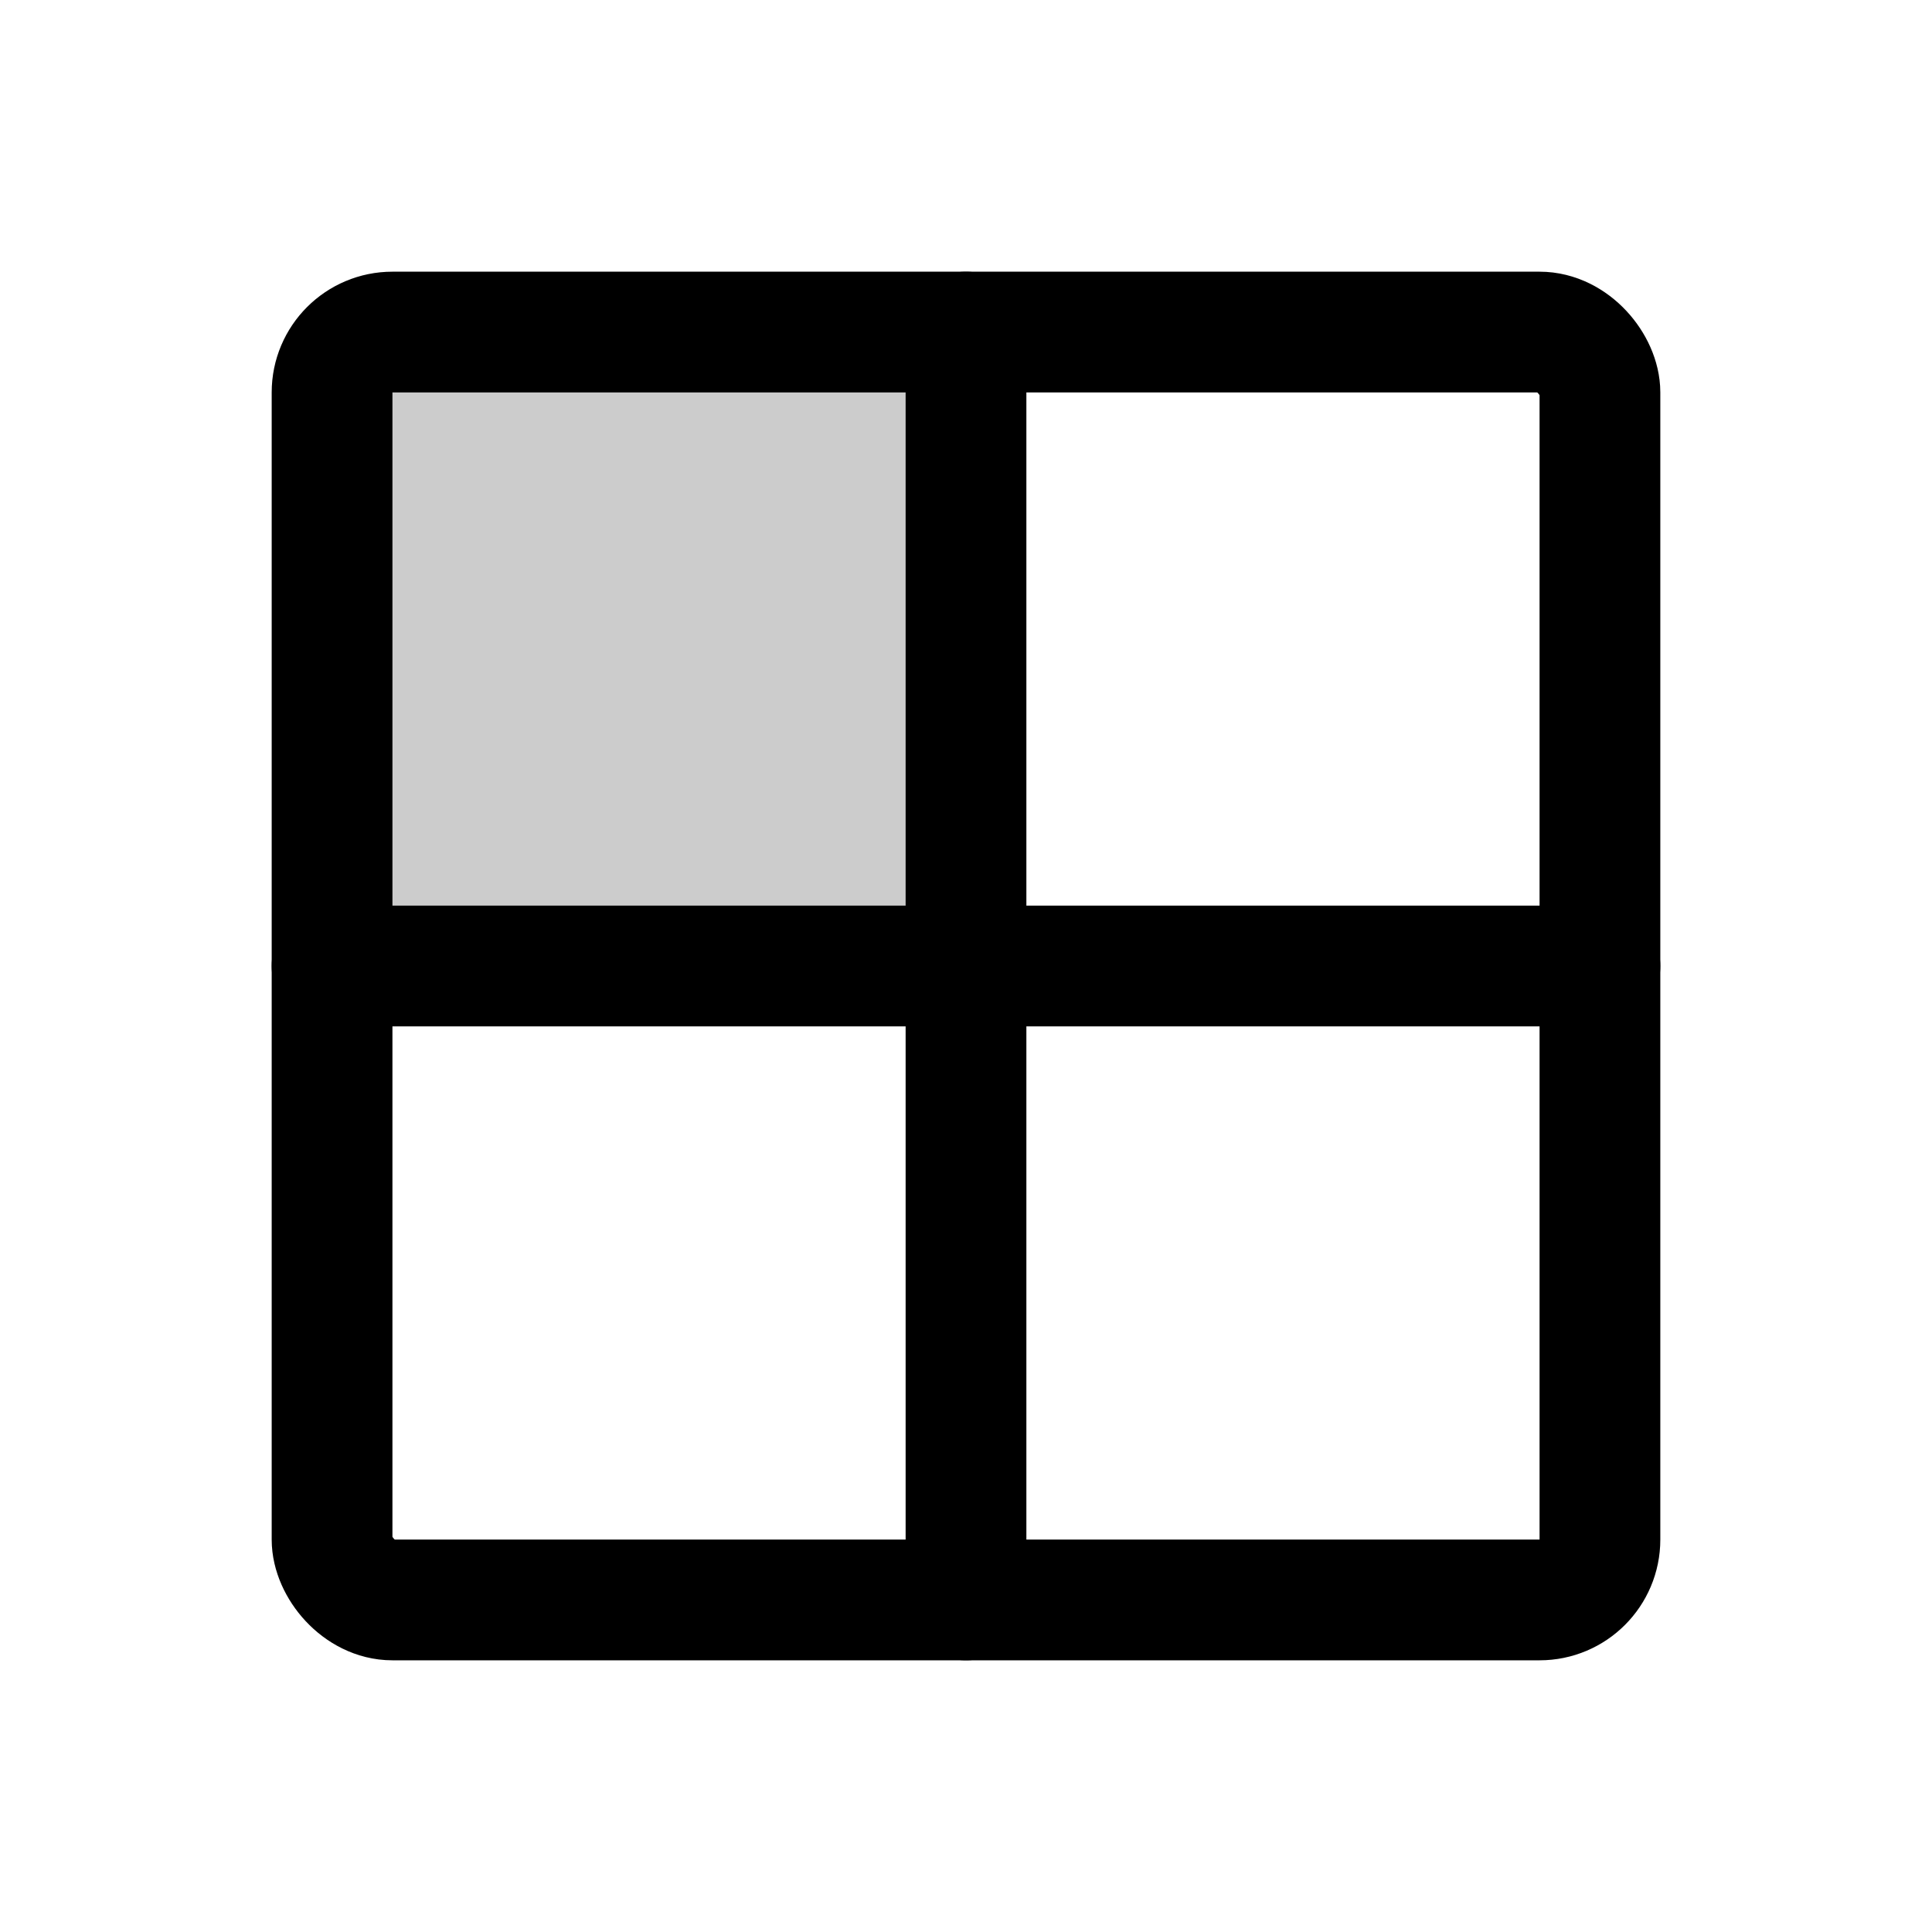
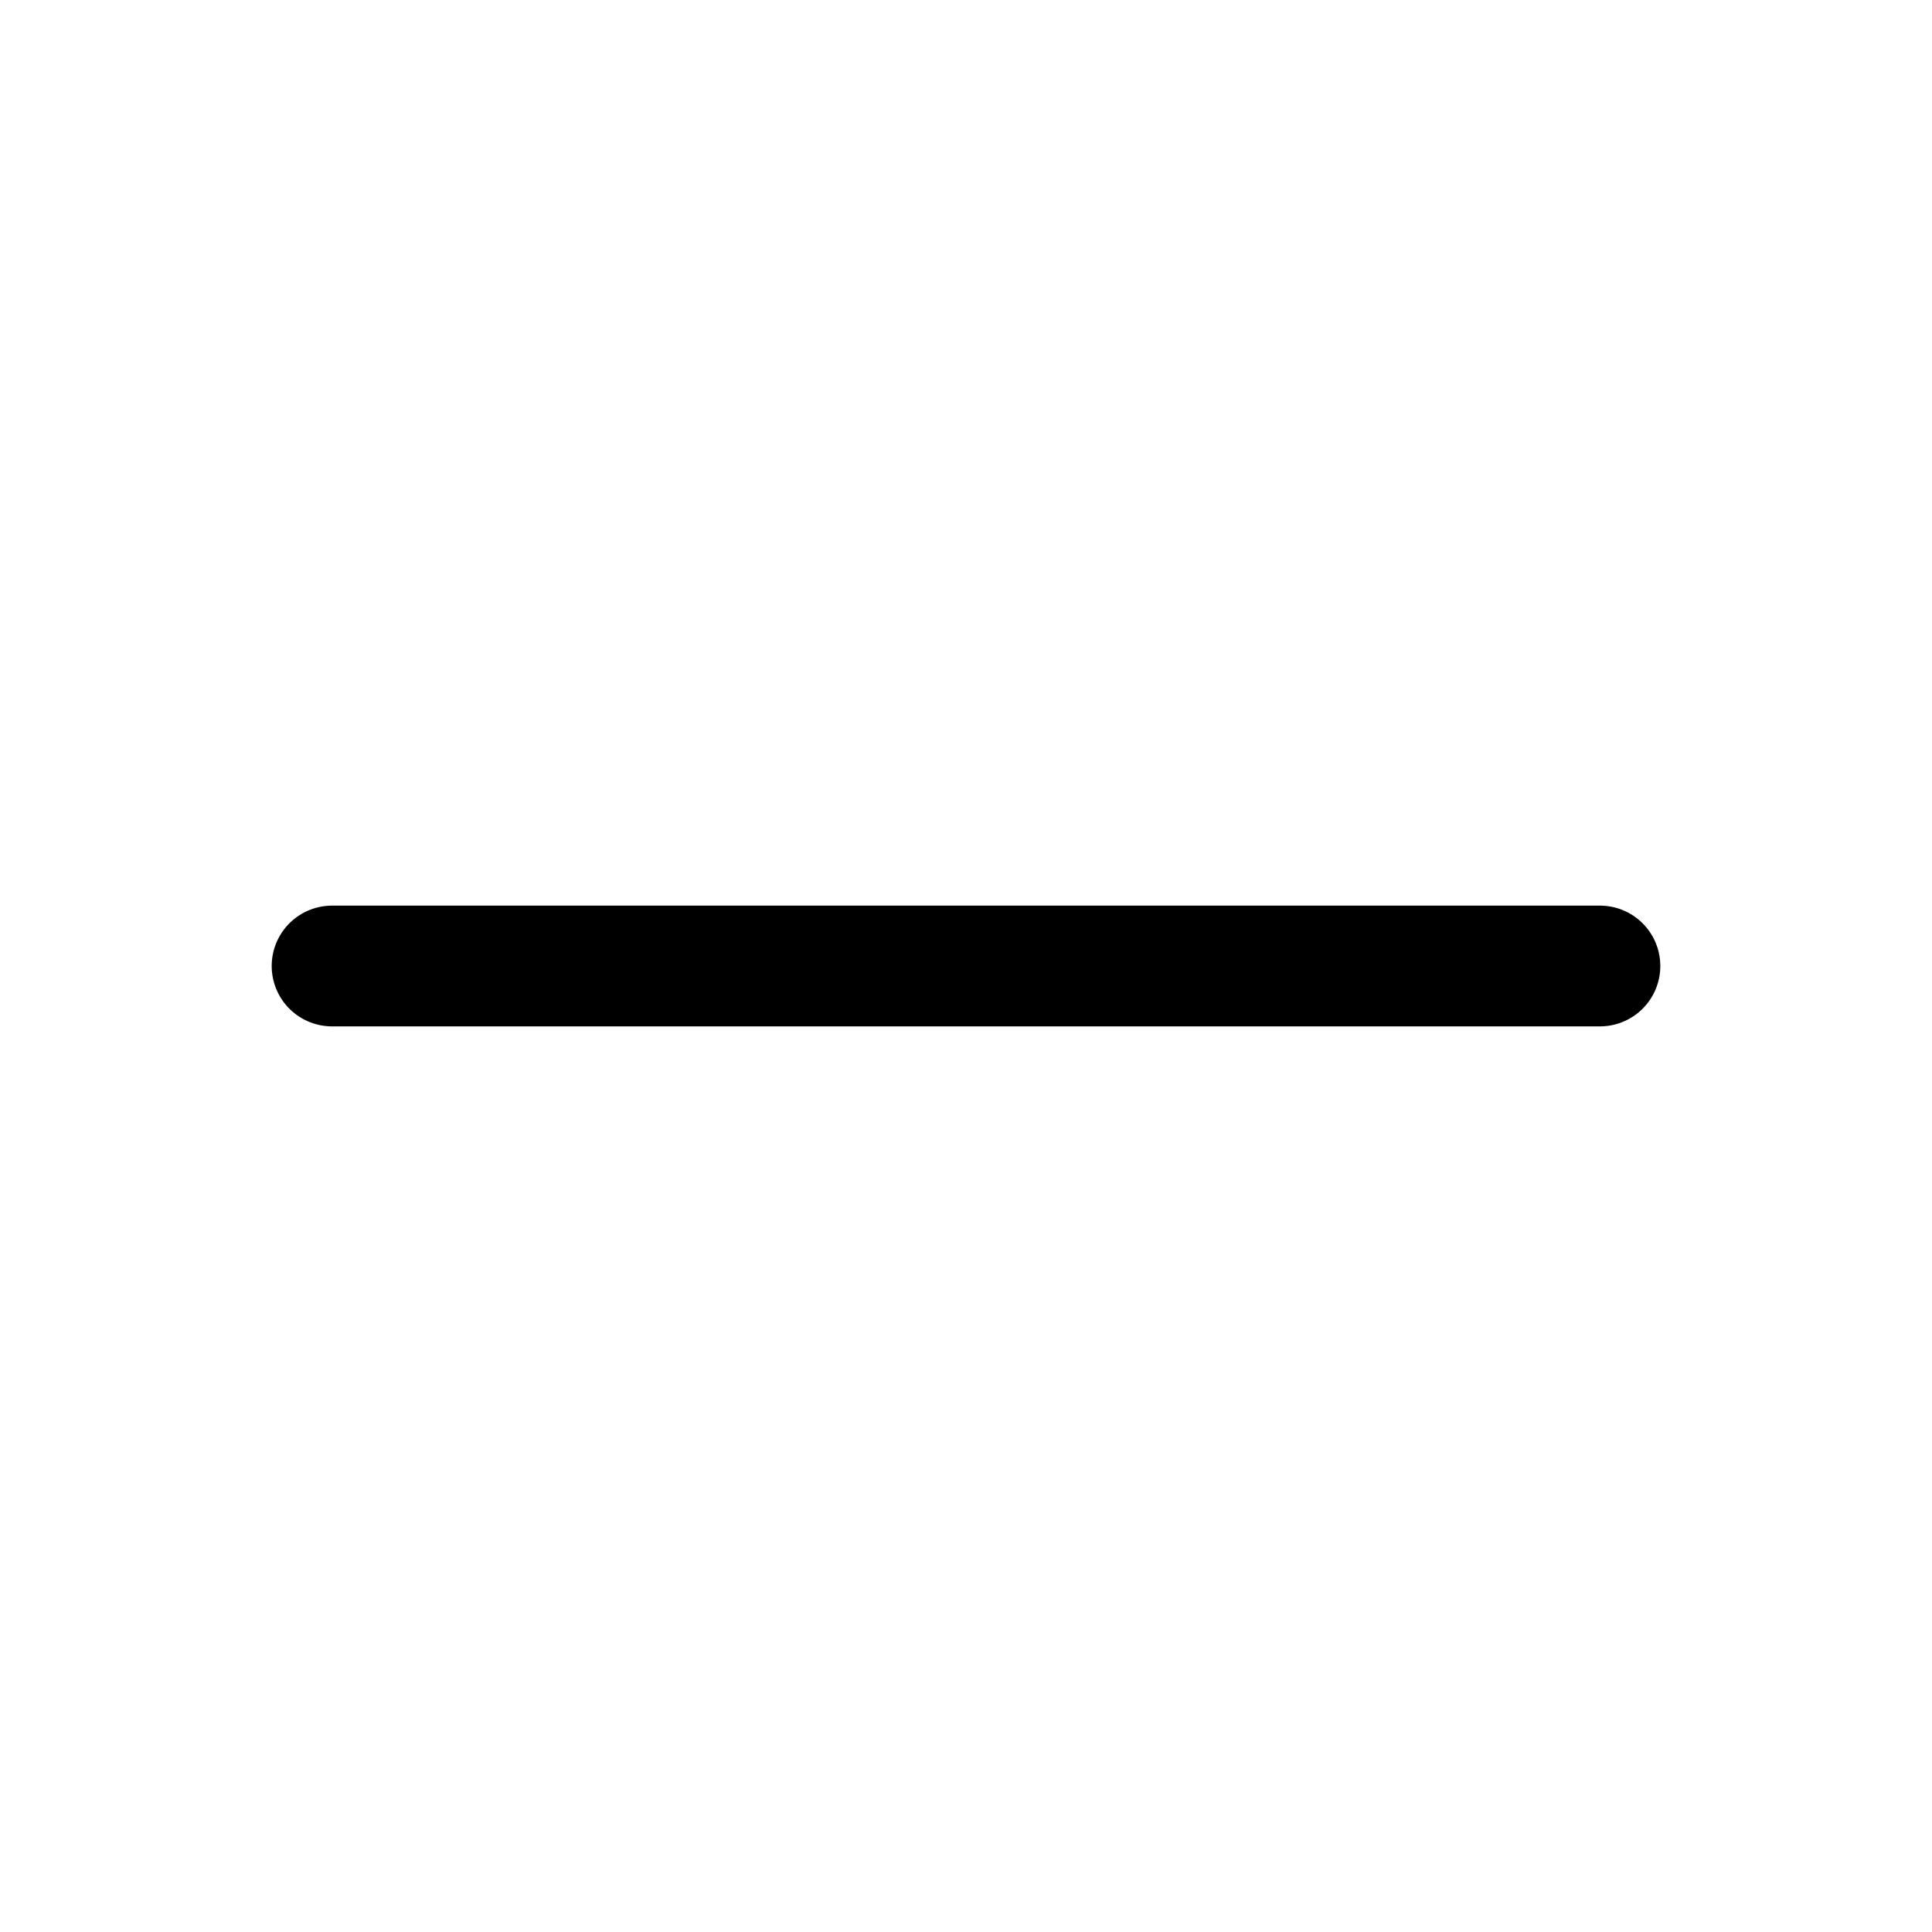
<svg xmlns="http://www.w3.org/2000/svg" viewBox="0 0 256 256">
-   <rect width="256" height="256" fill="none" />
-   <path d="M128,128H44V52a8,8,0,0,1,8-8h76Z" opacity="0.2" />
-   <rect x="44" y="44" width="168" height="168" rx="8" fill="none" stroke="#000" stroke-linecap="round" stroke-linejoin="round" stroke-width="16" />
-   <line x1="128" y1="44" x2="128" y2="212" fill="none" stroke="#000" stroke-linecap="round" stroke-linejoin="round" stroke-width="16" />
  <line x1="212" y1="128" x2="44" y2="128" fill="none" stroke="#000" stroke-linecap="round" stroke-linejoin="round" stroke-width="16" />
</svg>